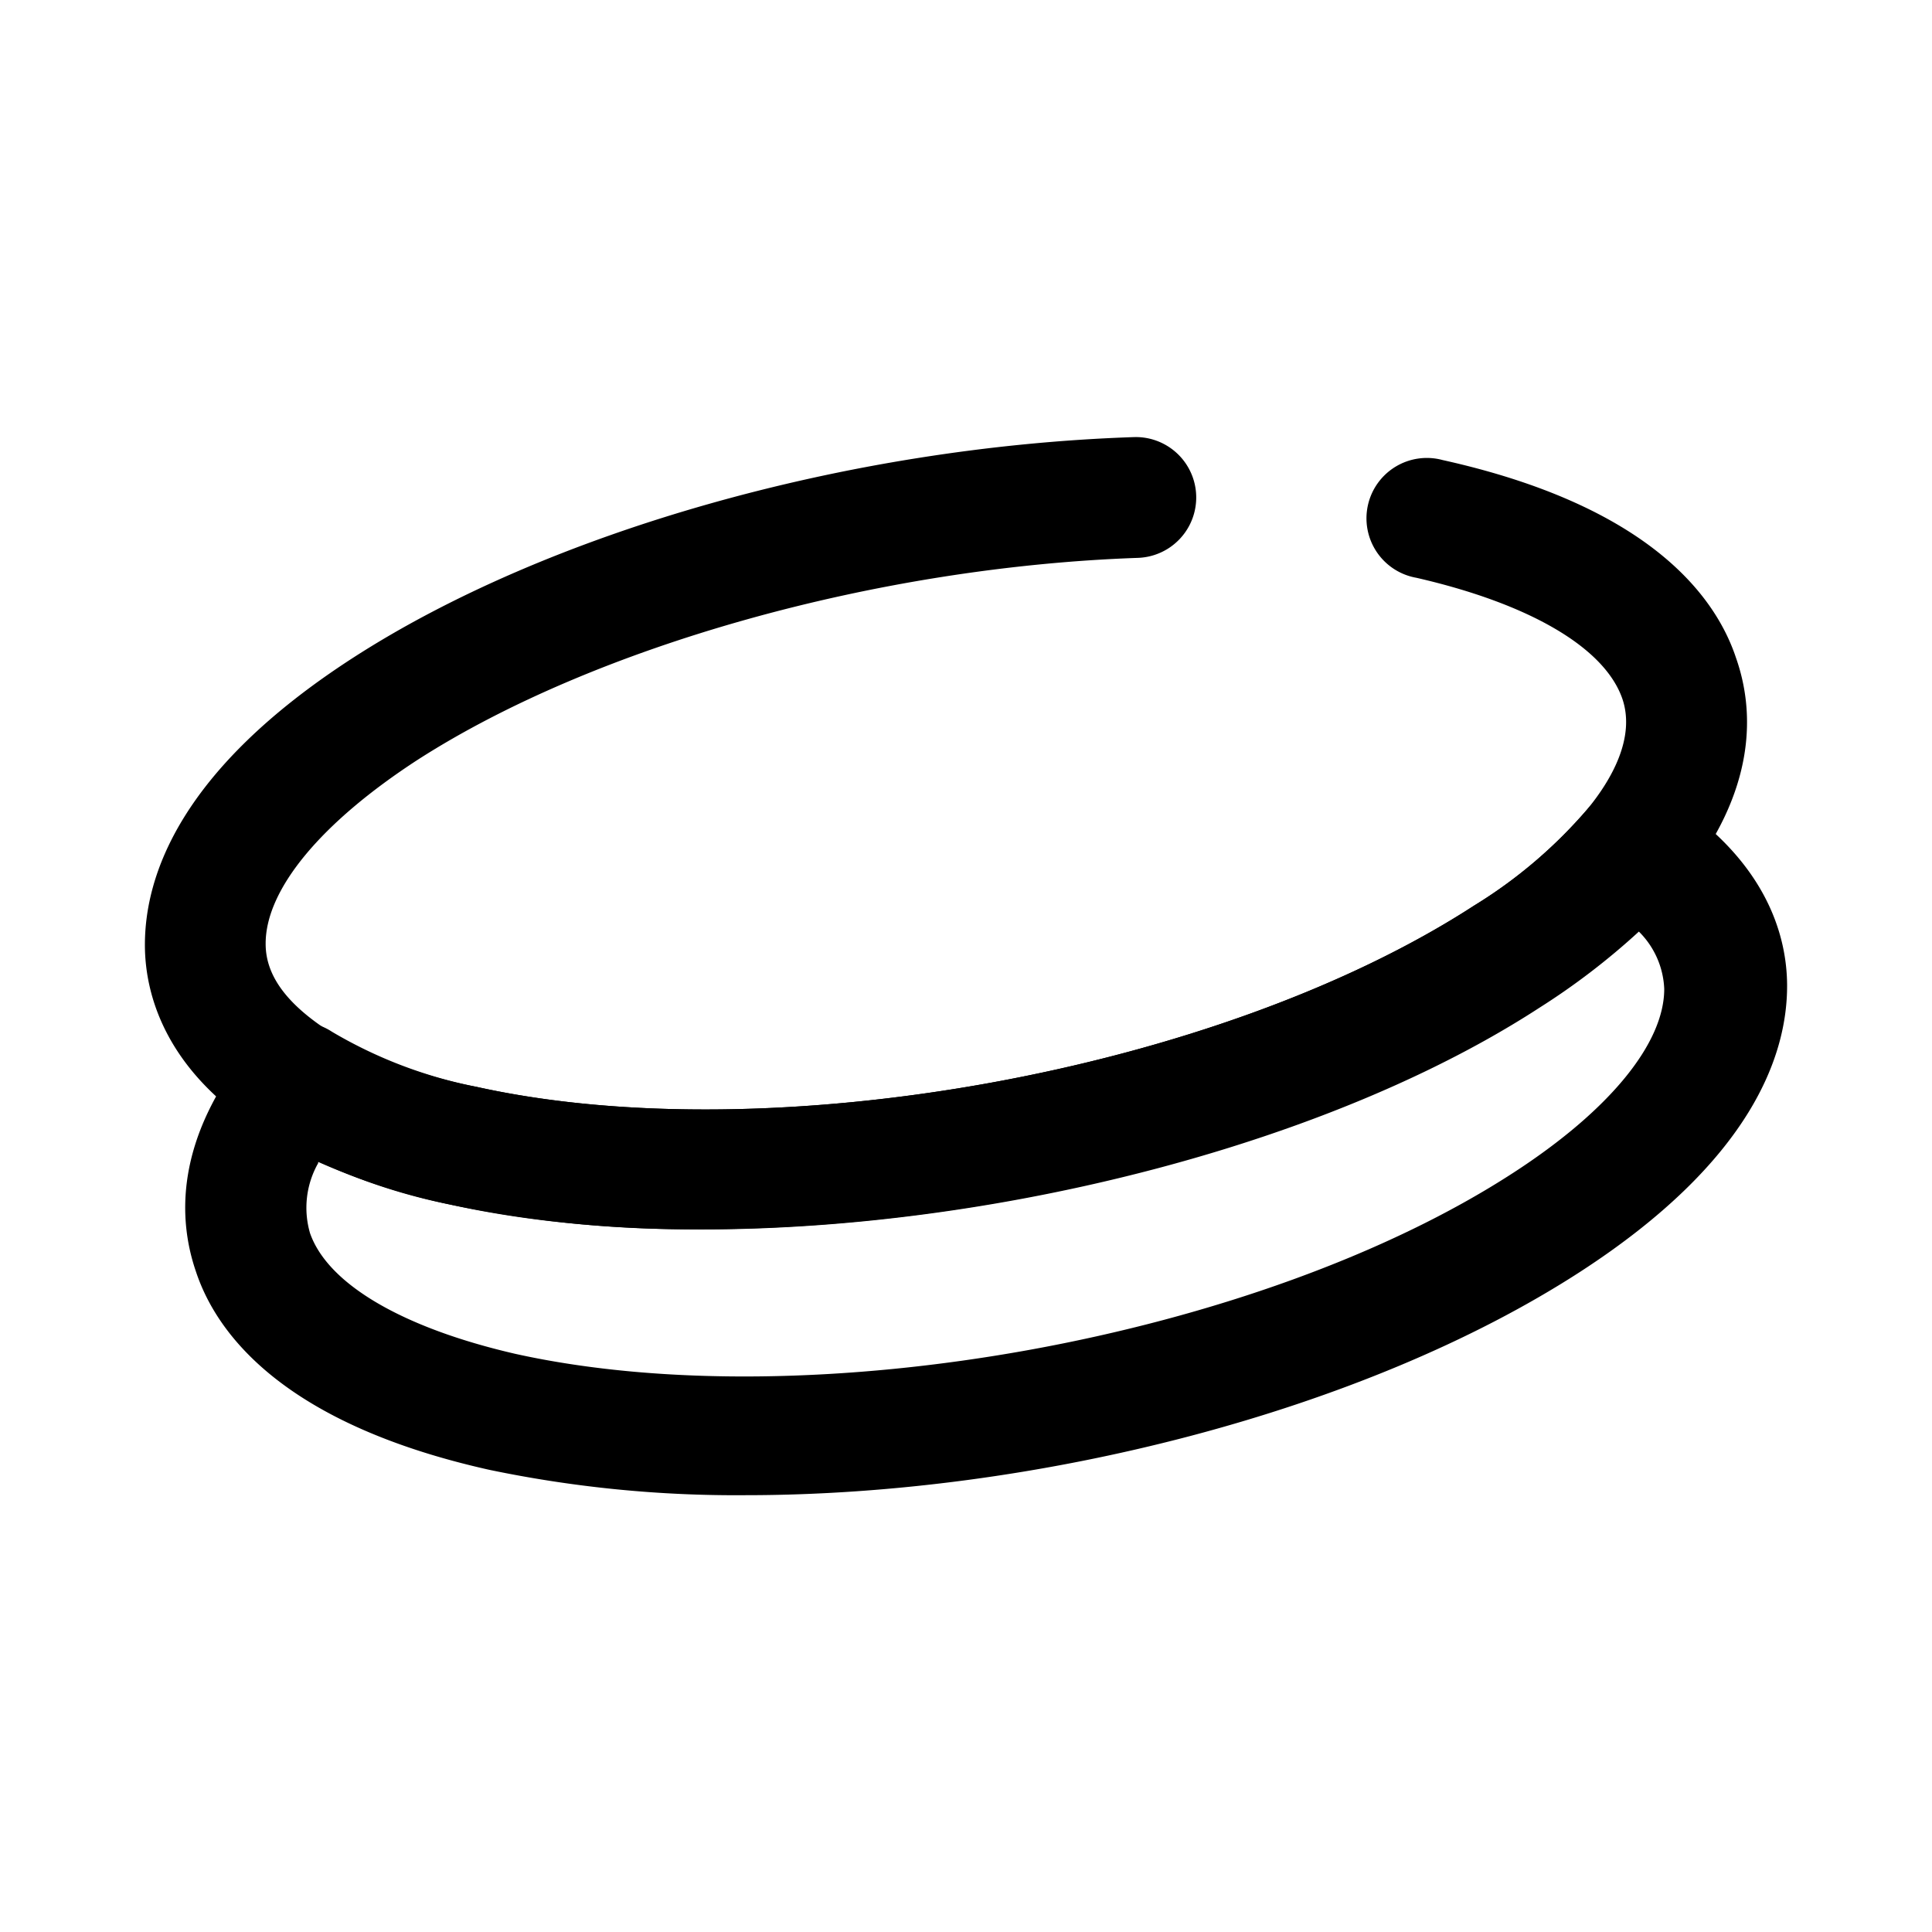
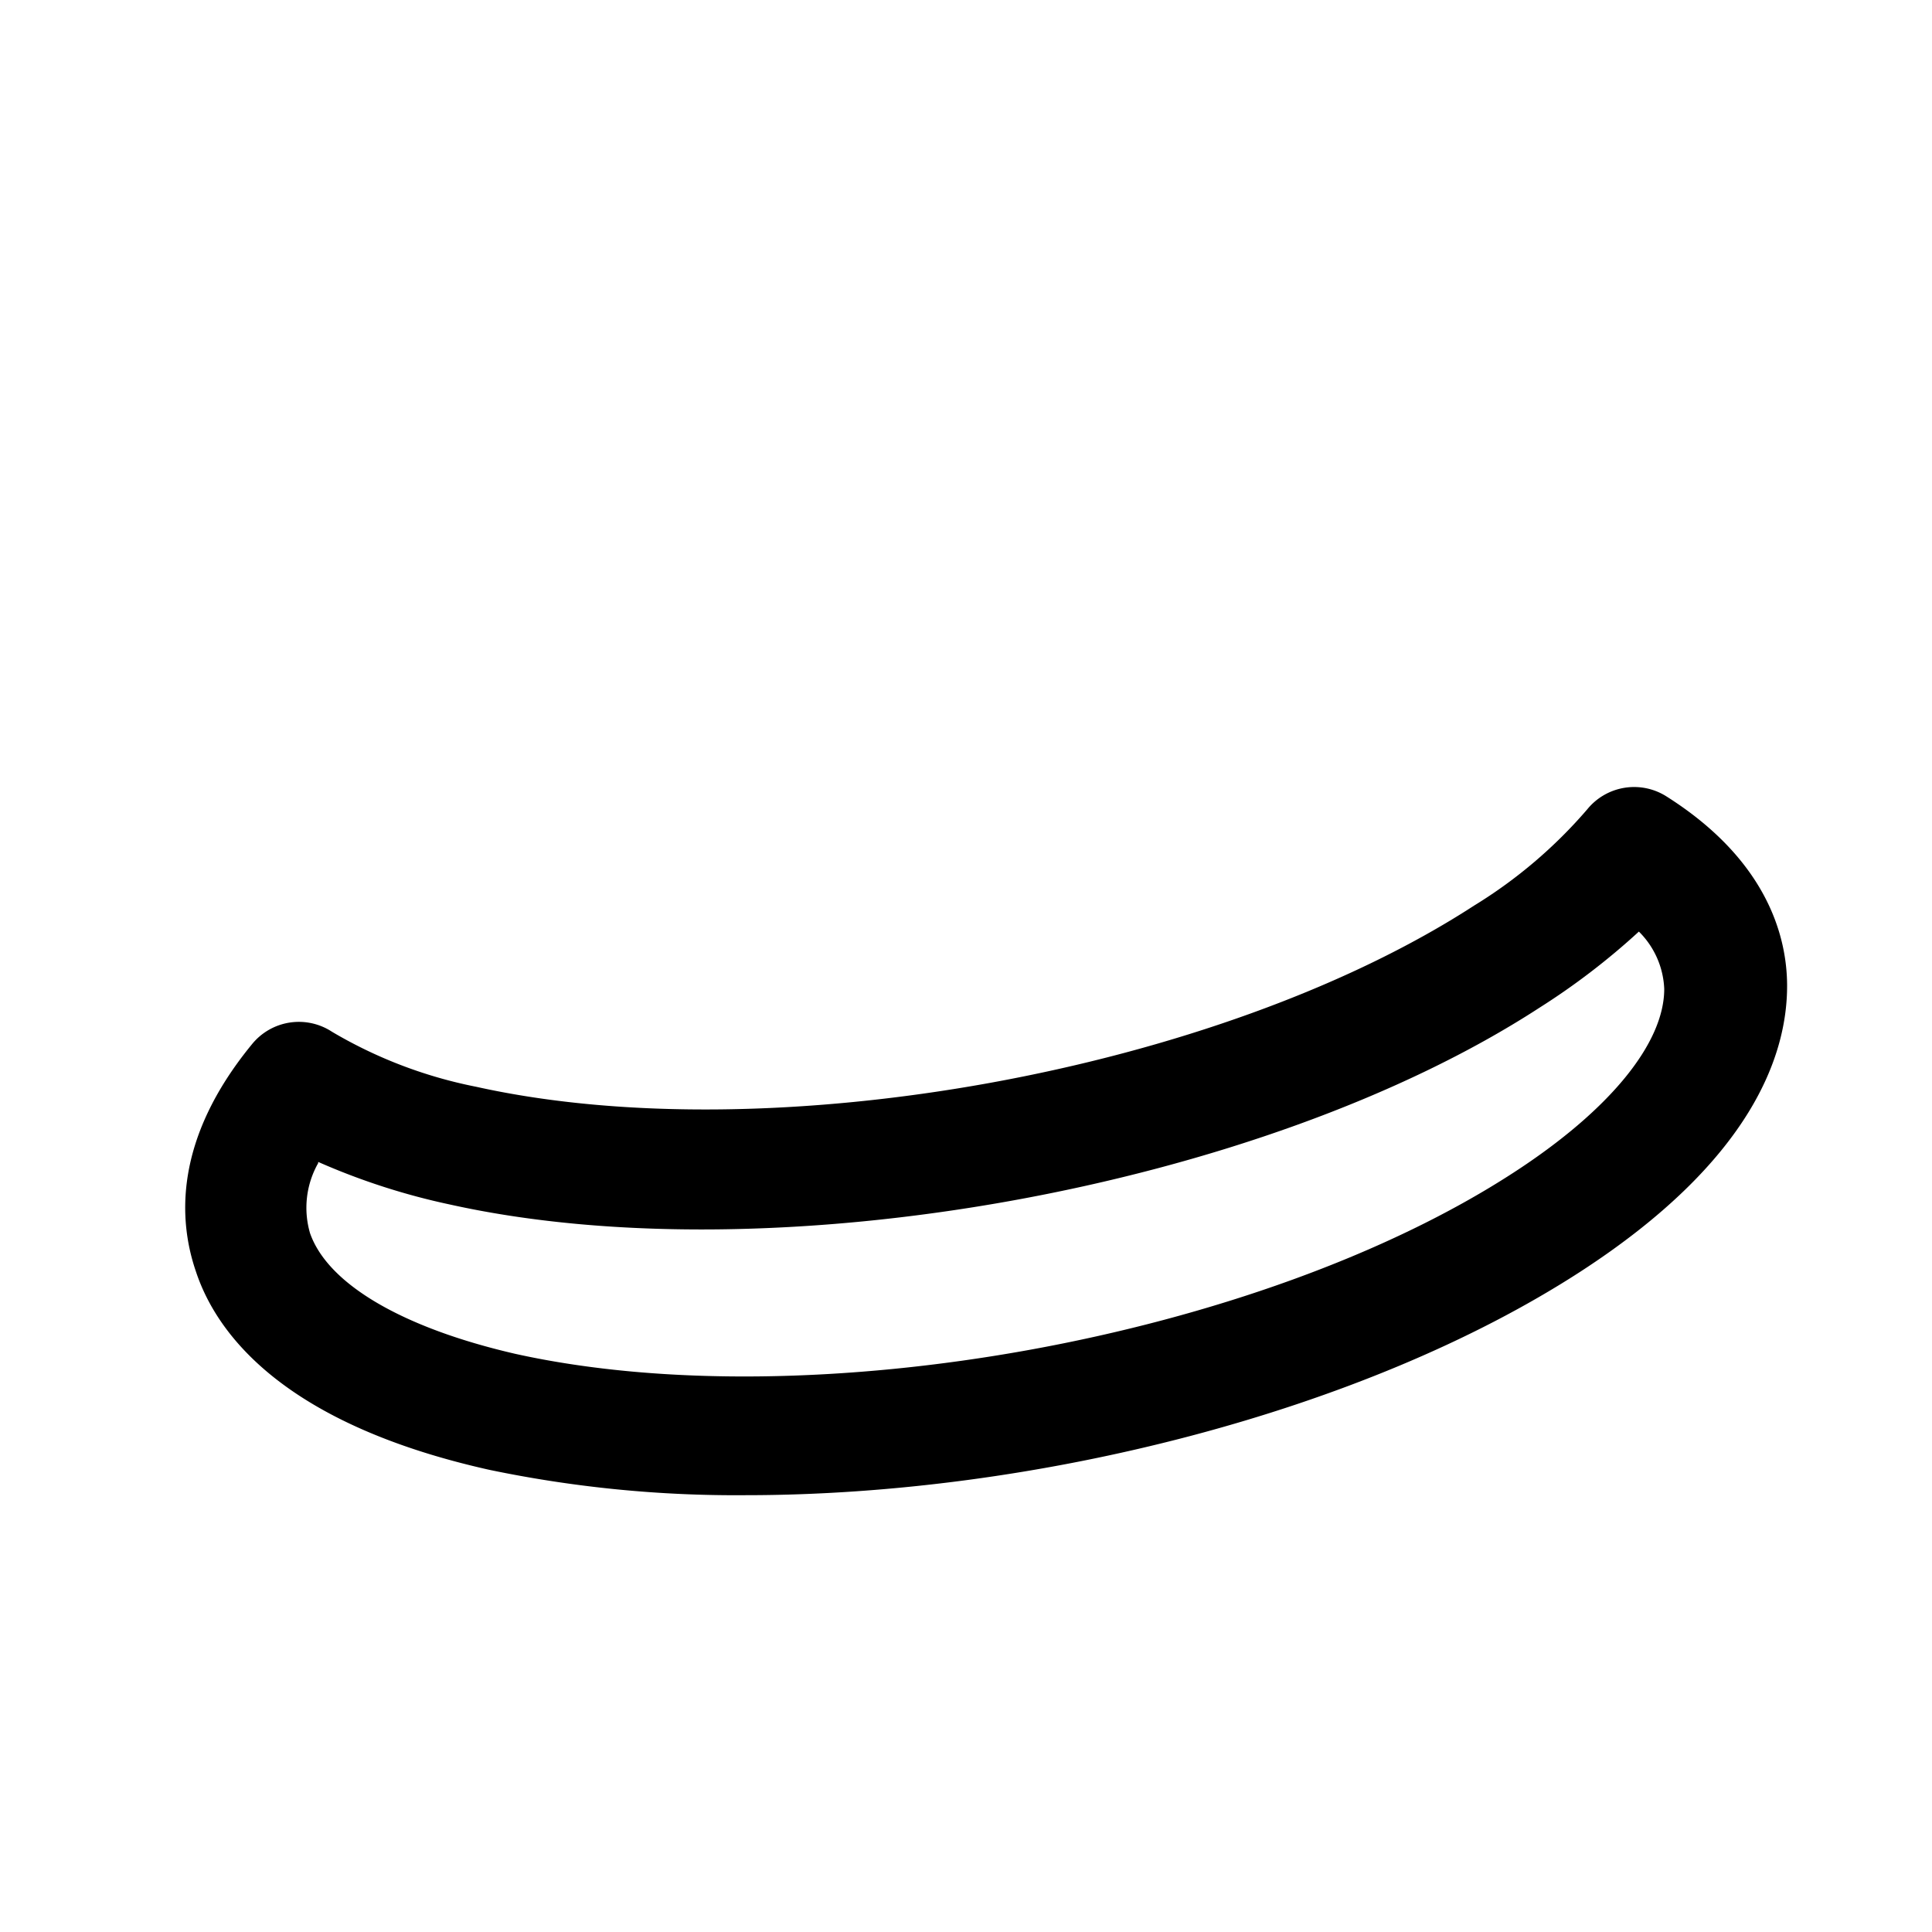
<svg xmlns="http://www.w3.org/2000/svg" fill="#000000" width="800px" height="800px" viewBox="0 0 64 64" data-name="Layer 1" id="Layer_1">
  <title />
-   <path d="M23.2,40.72a38.68,38.68,0,0,1-8.3-.82,19.33,19.33,0,0,1-6.1-2.35c-3.25-2-4-4.52-4-6.25,0-2.29,1.16-5.8,6.88-9.5,6.47-4.18,16.39-7,25.87-7.32a2,2,0,0,1,.15,4c-8.68.3-18,2.93-23.85,6.68-3.22,2.09-5.06,4.31-5.05,6.11,0,1.06.72,2,2.11,2.9A15.21,15.21,0,0,0,15.77,36c9.77,2.17,24.6-.51,33.06-6a15.86,15.86,0,0,0,3.75-3.19c.78-.95,1.61-2.36,1.16-3.67-.59-1.69-3.07-3.14-6.82-4a2,2,0,1,1,.87-3.9c6.67,1.48,9,4.38,9.72,6.56.59,1.68.75,4.35-1.83,7.51a19.9,19.9,0,0,1-4.68,4C43.94,37.94,32.82,40.72,23.2,40.72Z" />
  <path d="M24.7,49.53a40,40,0,0,1-8.49-.84c-6.67-1.49-9-4.39-9.72-6.57-.58-1.69-.74-4.36,1.85-7.52A2,2,0,0,1,11,34.18,15.13,15.13,0,0,0,15.77,36c9.77,2.17,24.6-.51,33.06-6a15.86,15.86,0,0,0,3.75-3.19,2,2,0,0,1,2.62-.43c3.26,2.06,4,4.55,4,6.28,0,2.29-1.17,5.79-6.87,9.48C45.17,46.77,34.28,49.53,24.7,49.53Zm-14.16-11a3,3,0,0,0-.27,2.32c.59,1.69,3.07,3.14,6.81,4,9.78,2.16,24.61-.52,33.05-6h0c3.21-2.08,5-4.3,5-6.09a2.83,2.83,0,0,0-.84-1.9A23.28,23.28,0,0,1,51,33.38c-9.23,6-25.43,8.89-36.1,6.52A22.33,22.33,0,0,1,10.54,38.49Z" />
</svg>